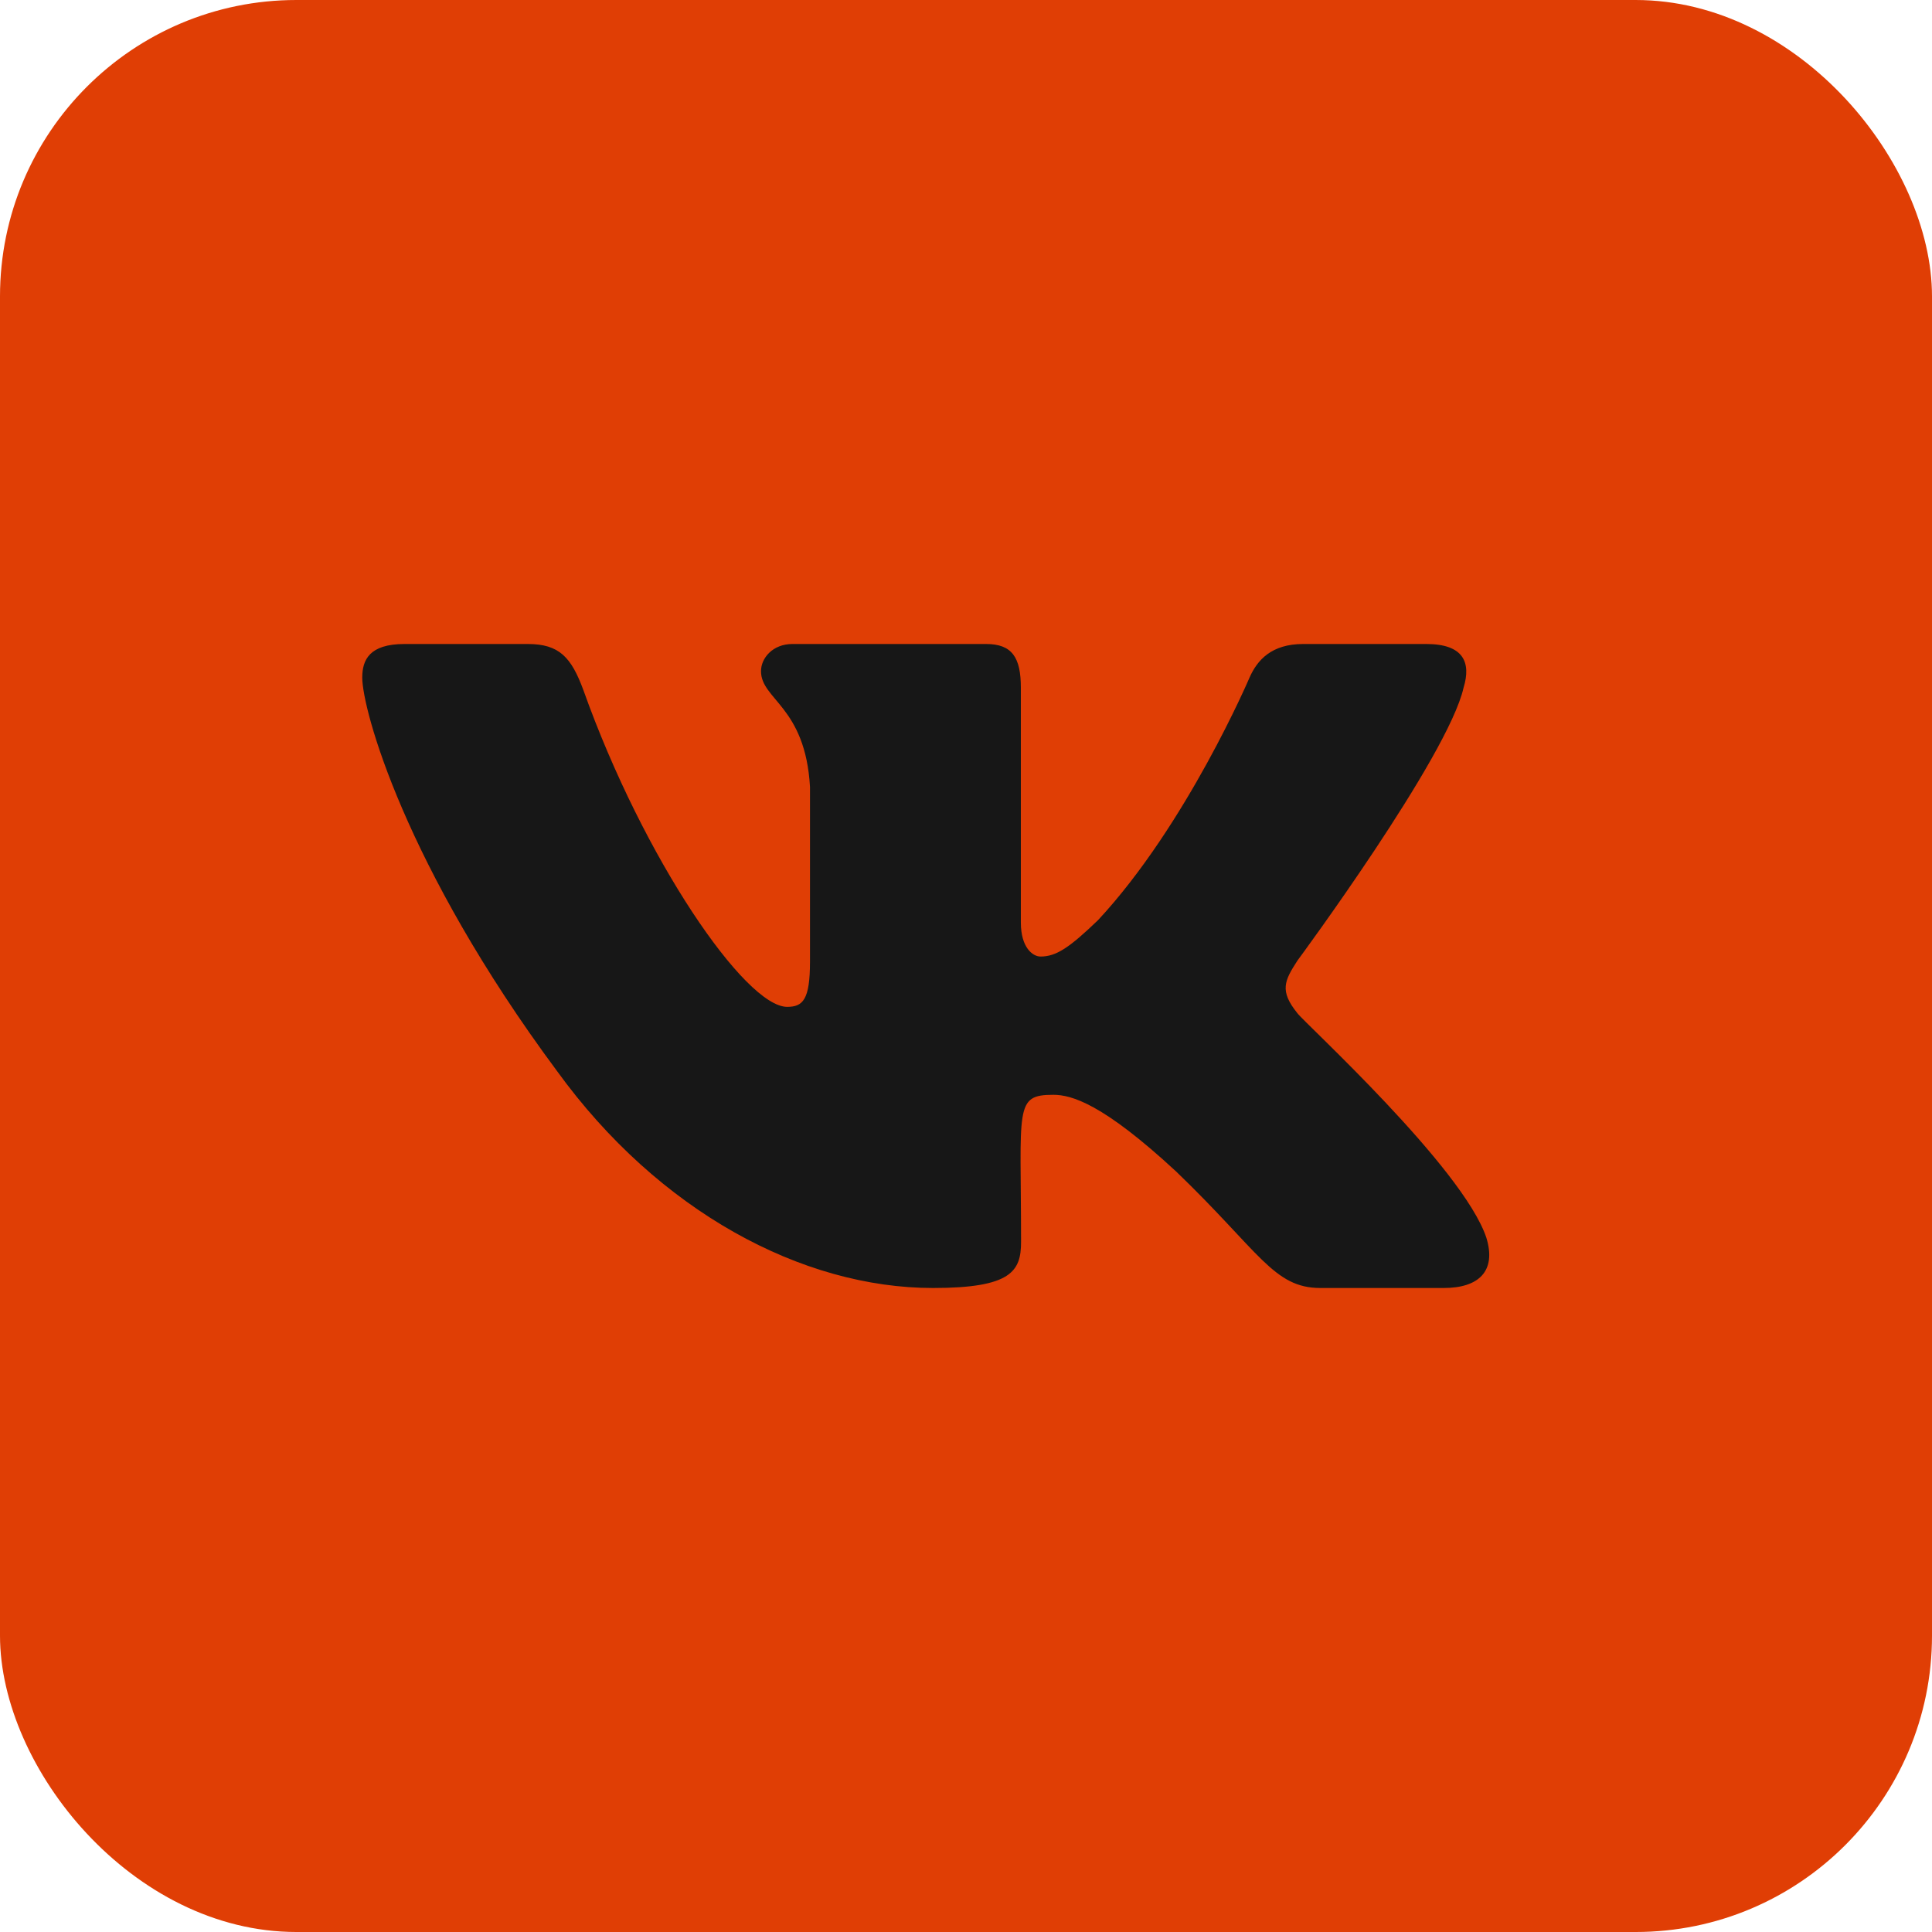
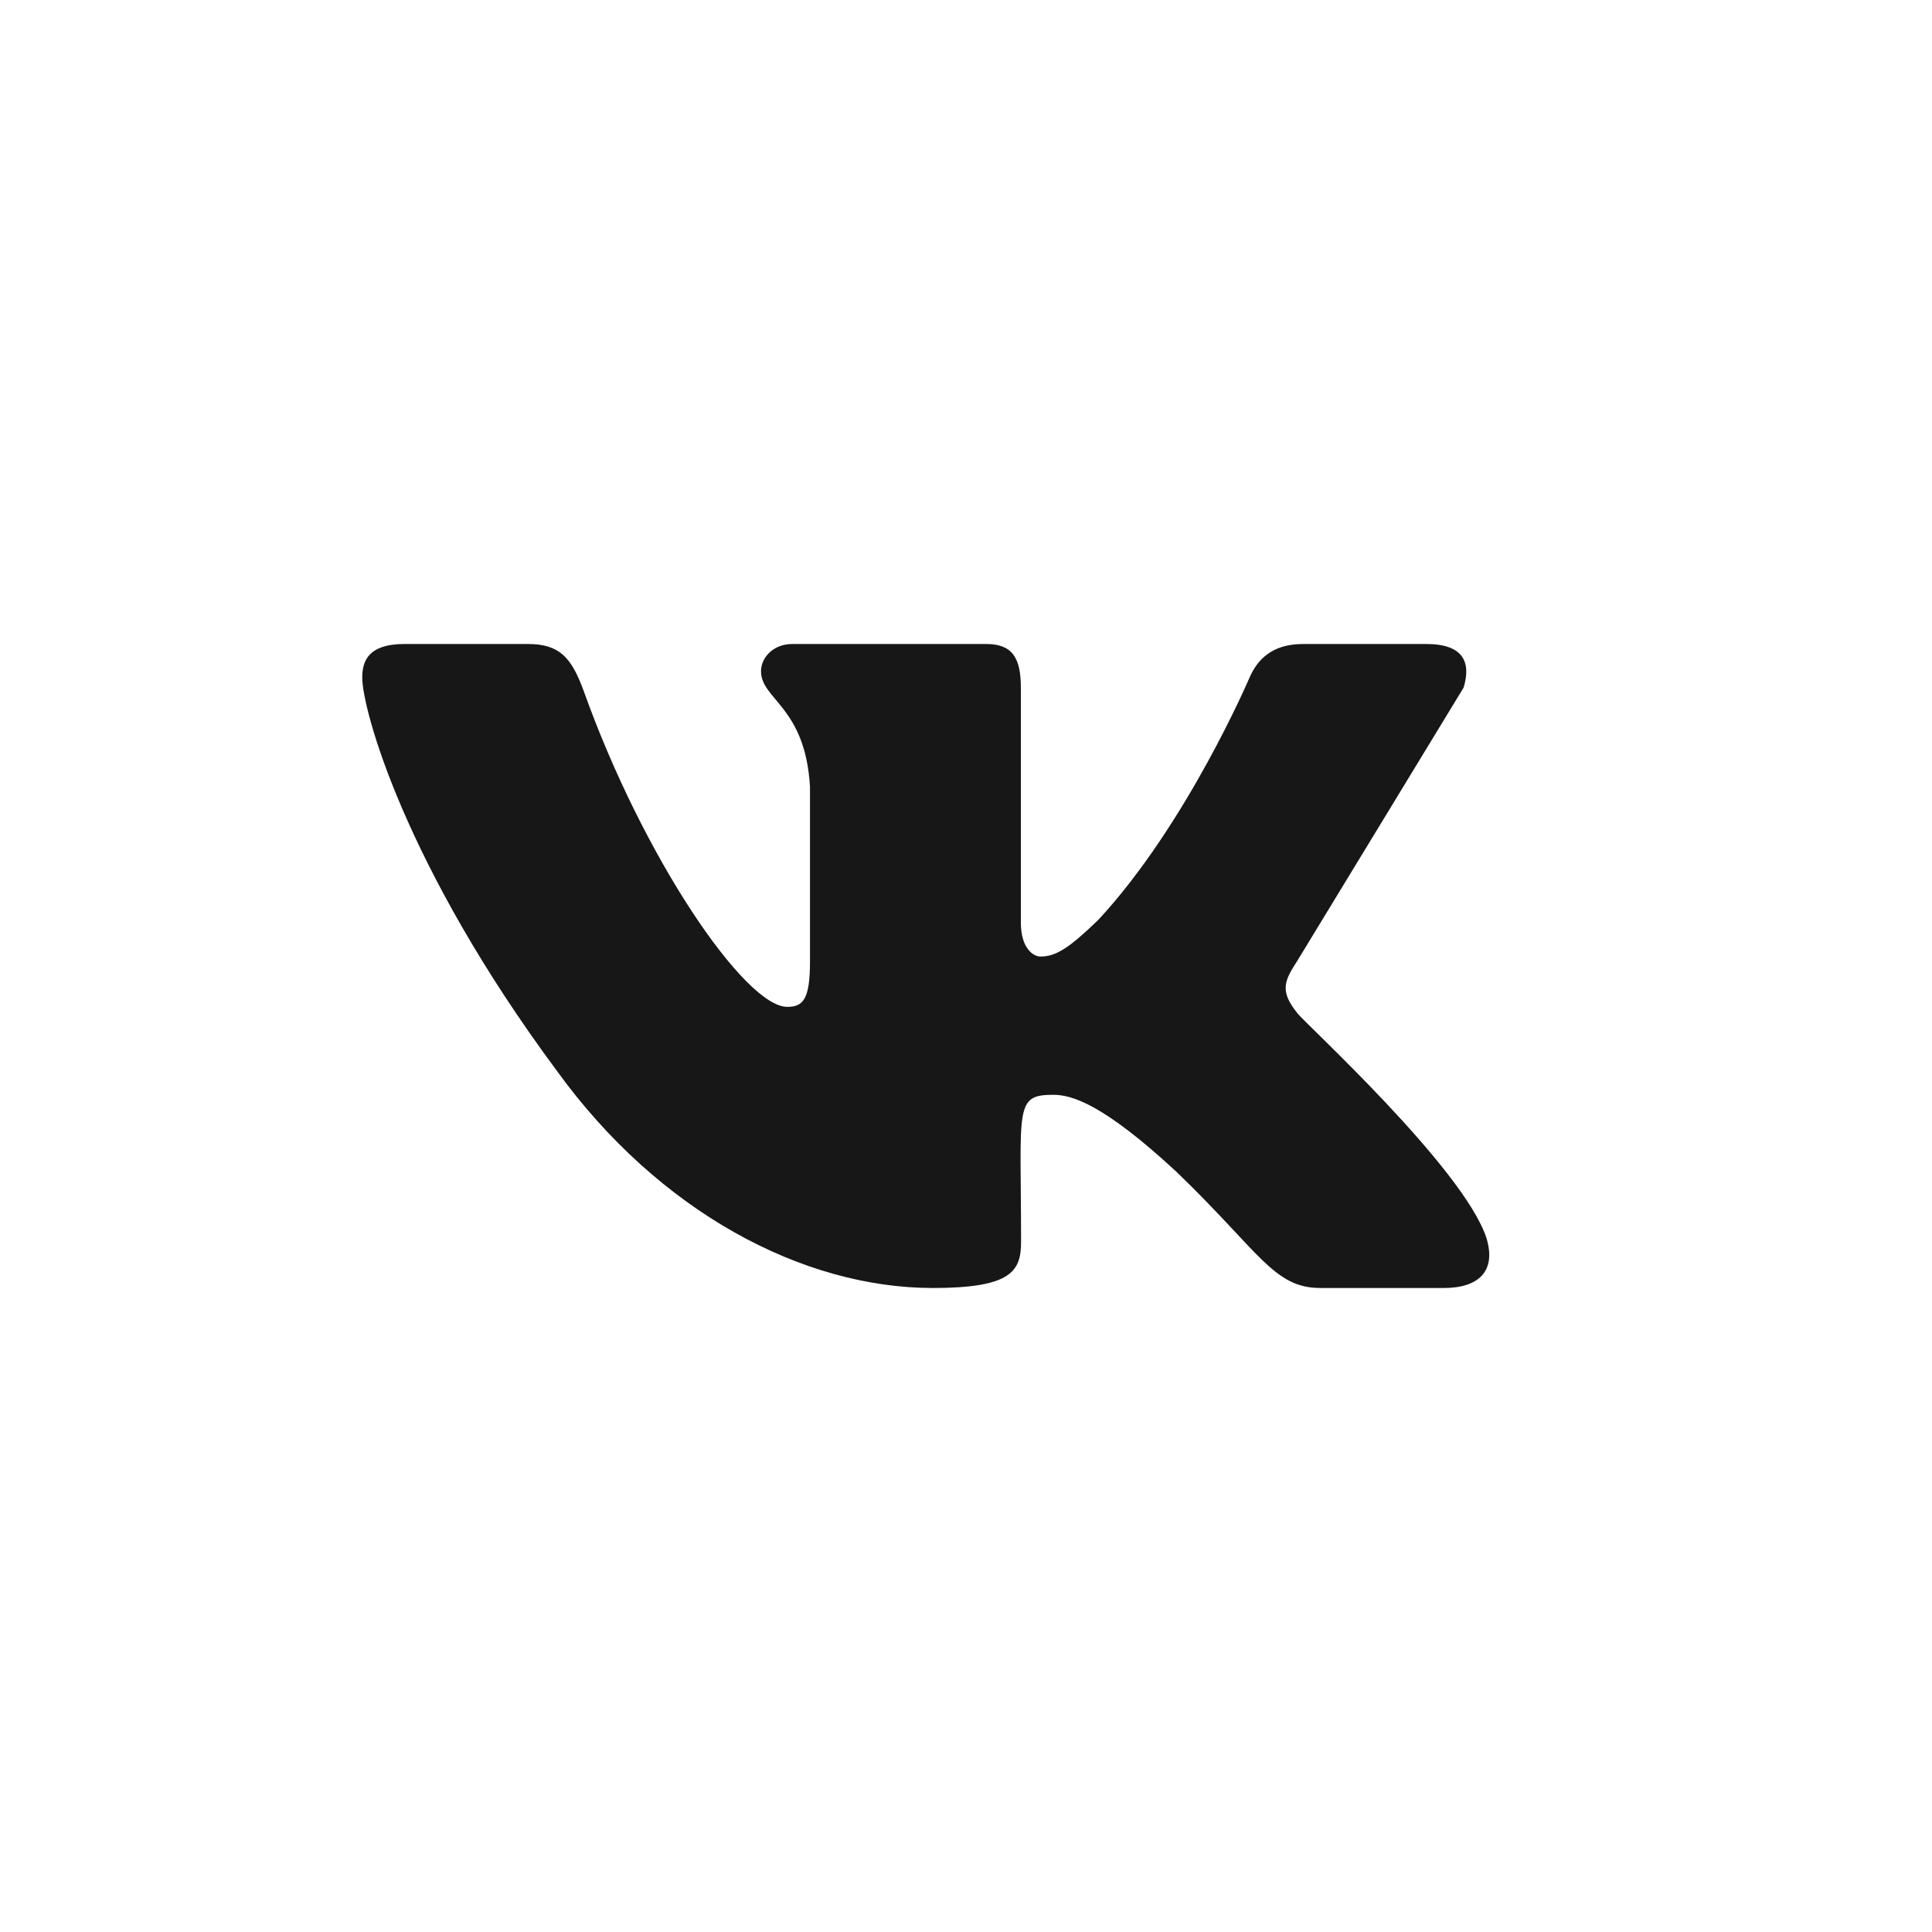
<svg xmlns="http://www.w3.org/2000/svg" width="48" height="48" viewBox="0 0 48 48" fill="none">
-   <rect width="48" height="48" rx="7.364" fill="#E03E05" />
-   <path d="M36.362 17.085C36.554 16.46 36.362 16 35.437 16H32.375C31.595 16 31.237 16.395 31.044 16.835C31.044 16.835 29.485 20.49 27.281 22.86C26.569 23.545 26.241 23.765 25.852 23.765C25.659 23.765 25.363 23.545 25.363 22.92V17.085C25.363 16.335 25.145 16 24.5 16H19.687C19.198 16 18.907 16.35 18.907 16.675C18.907 17.385 20.009 17.55 20.124 19.55V23.89C20.124 24.84 19.947 25.015 19.557 25.015C18.517 25.015 15.991 21.345 14.494 17.145C14.193 16.33 13.896 16 13.112 16H10.05C9.177 16 9 16.395 9 16.835C9 17.615 10.04 21.49 13.839 26.61C16.371 30.105 19.936 32 23.18 32C25.129 32 25.368 31.58 25.368 30.855C25.368 27.515 25.192 27.2 26.169 27.2C26.621 27.2 27.401 27.42 29.22 29.105C31.299 31.105 31.642 32 32.806 32H35.868C36.741 32 37.183 31.58 36.928 30.75C36.346 29.005 32.411 25.415 32.235 25.175C31.782 24.615 31.912 24.365 32.235 23.865C32.24 23.86 35.977 18.8 36.362 17.085Z" fill="#171717" />
+   <path d="M36.362 17.085C36.554 16.46 36.362 16 35.437 16H32.375C31.595 16 31.237 16.395 31.044 16.835C31.044 16.835 29.485 20.49 27.281 22.86C26.569 23.545 26.241 23.765 25.852 23.765C25.659 23.765 25.363 23.545 25.363 22.92V17.085C25.363 16.335 25.145 16 24.5 16H19.687C19.198 16 18.907 16.35 18.907 16.675C18.907 17.385 20.009 17.55 20.124 19.55V23.89C20.124 24.84 19.947 25.015 19.557 25.015C18.517 25.015 15.991 21.345 14.494 17.145C14.193 16.33 13.896 16 13.112 16H10.05C9.177 16 9 16.395 9 16.835C9 17.615 10.04 21.49 13.839 26.61C16.371 30.105 19.936 32 23.18 32C25.129 32 25.368 31.58 25.368 30.855C25.368 27.515 25.192 27.2 26.169 27.2C26.621 27.2 27.401 27.42 29.22 29.105C31.299 31.105 31.642 32 32.806 32H35.868C36.741 32 37.183 31.58 36.928 30.75C36.346 29.005 32.411 25.415 32.235 25.175C31.782 24.615 31.912 24.365 32.235 23.865Z" fill="#171717" />
</svg>